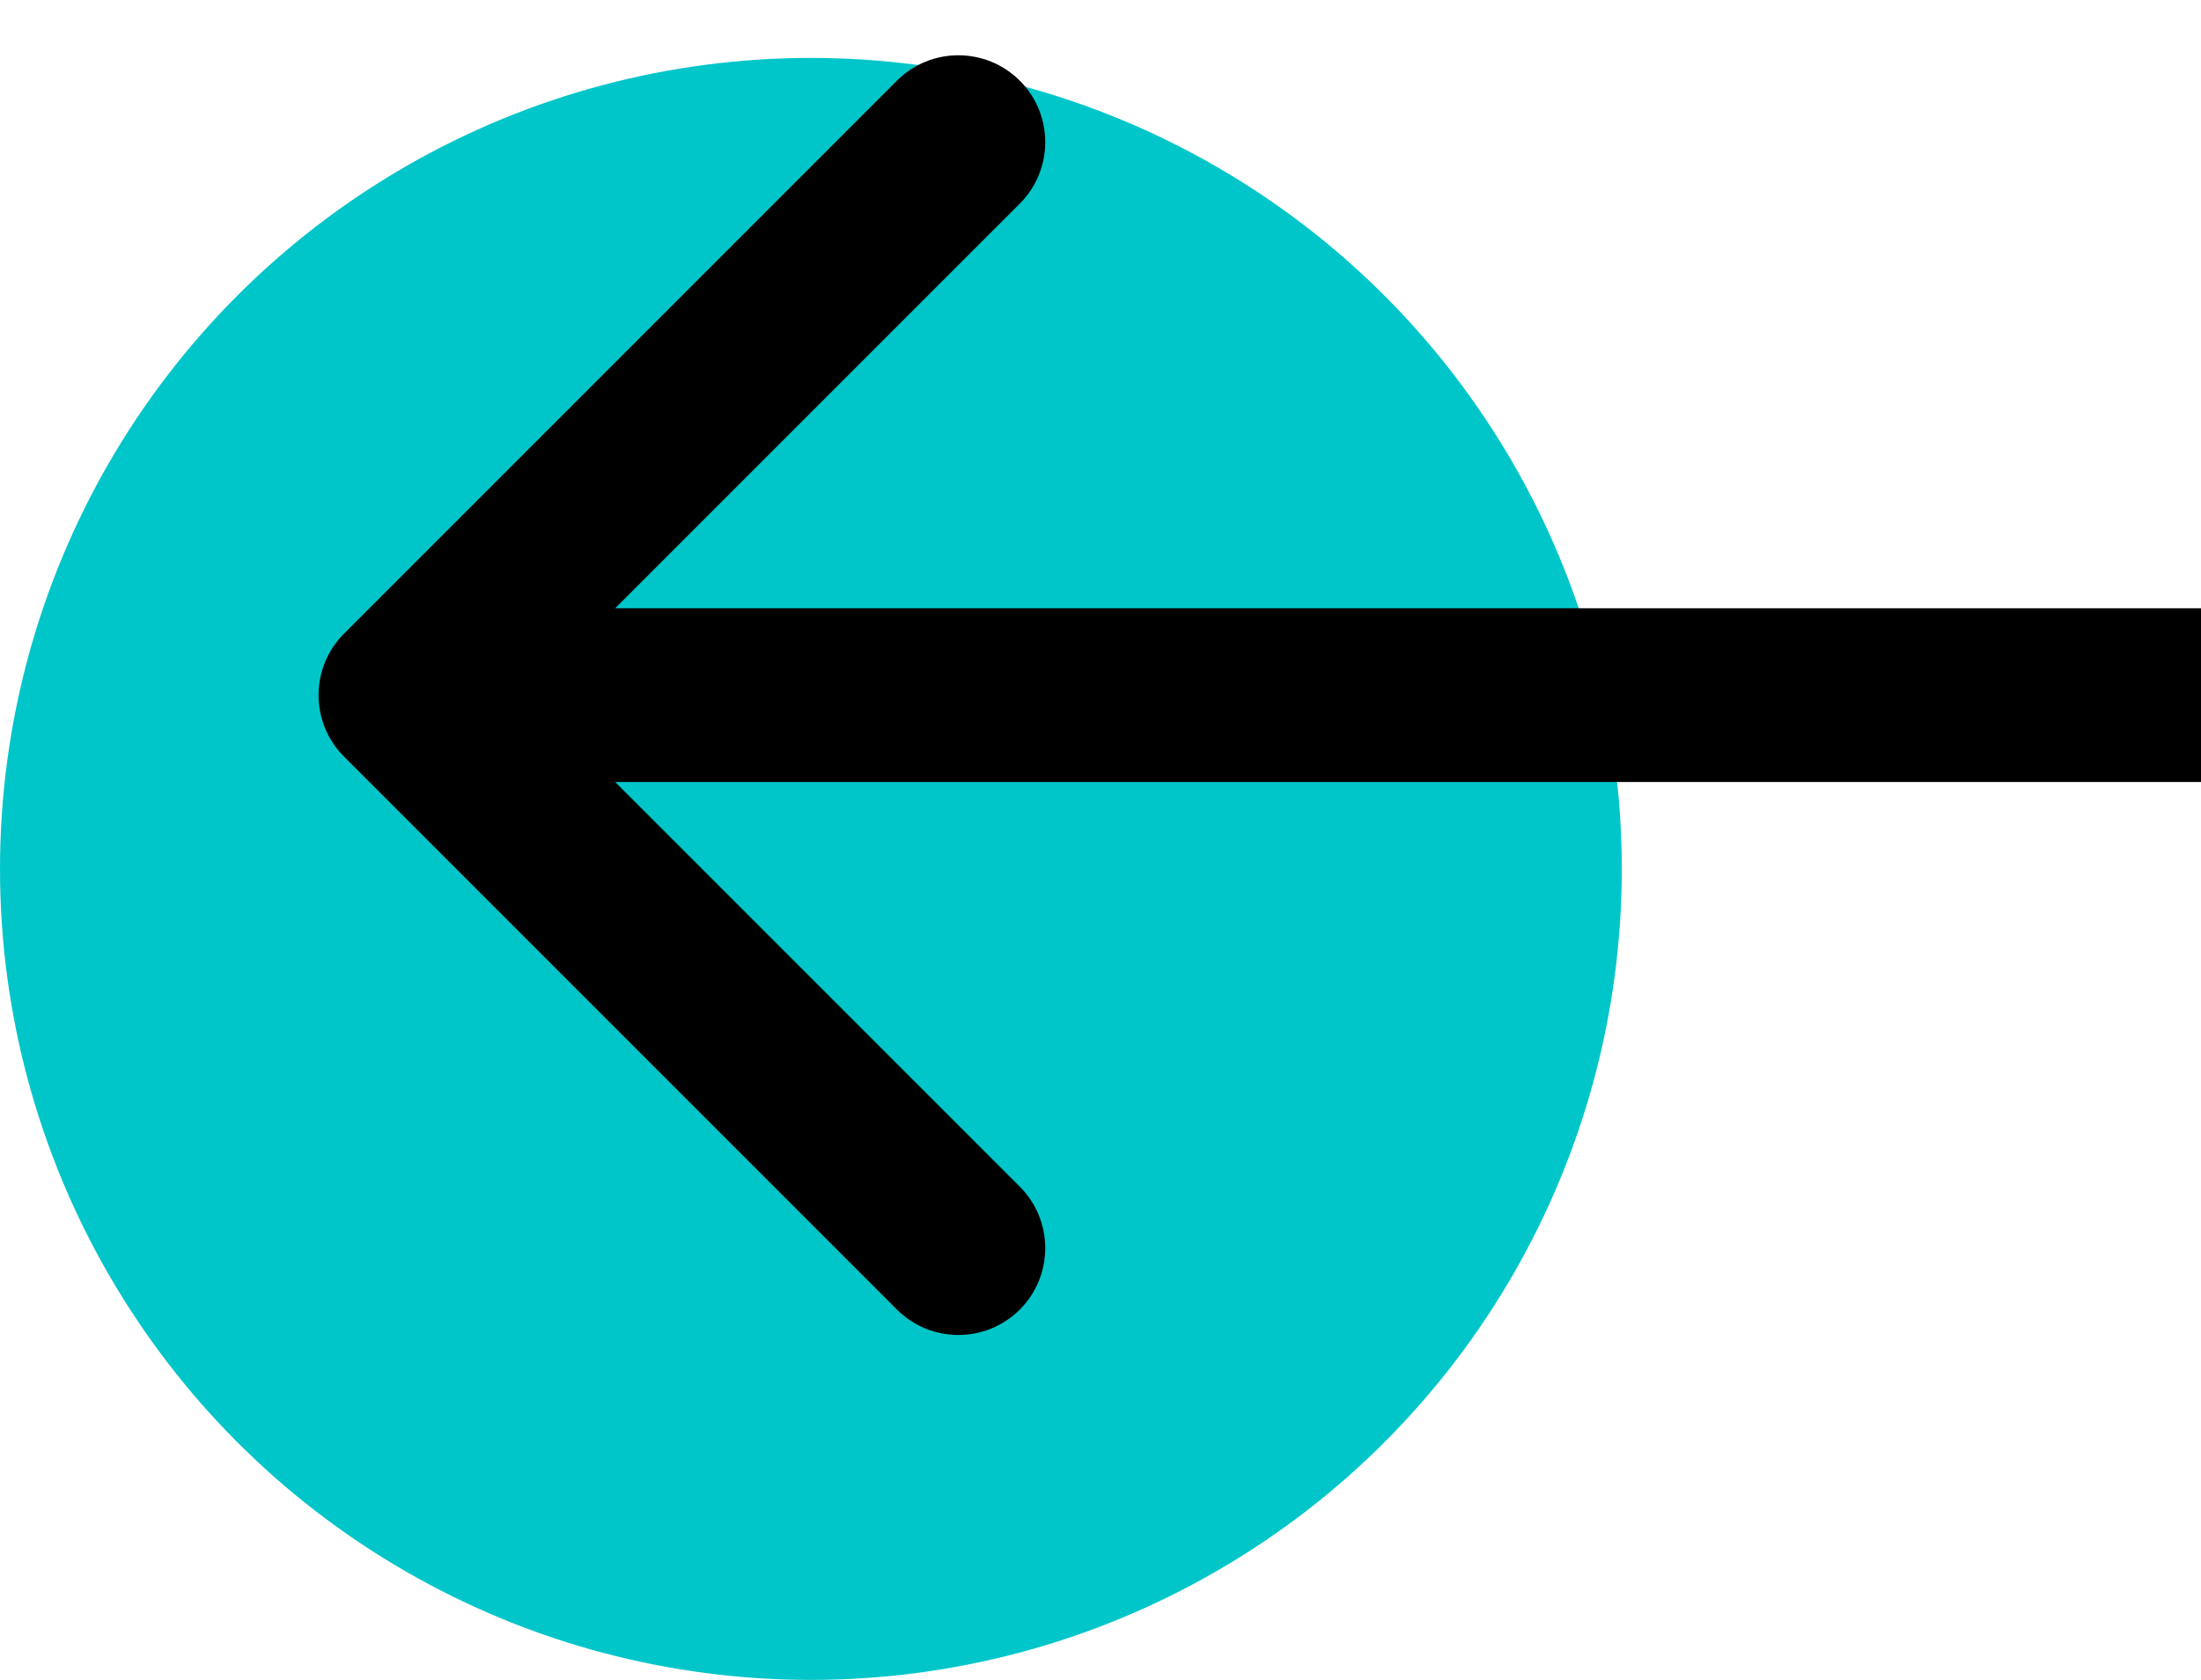
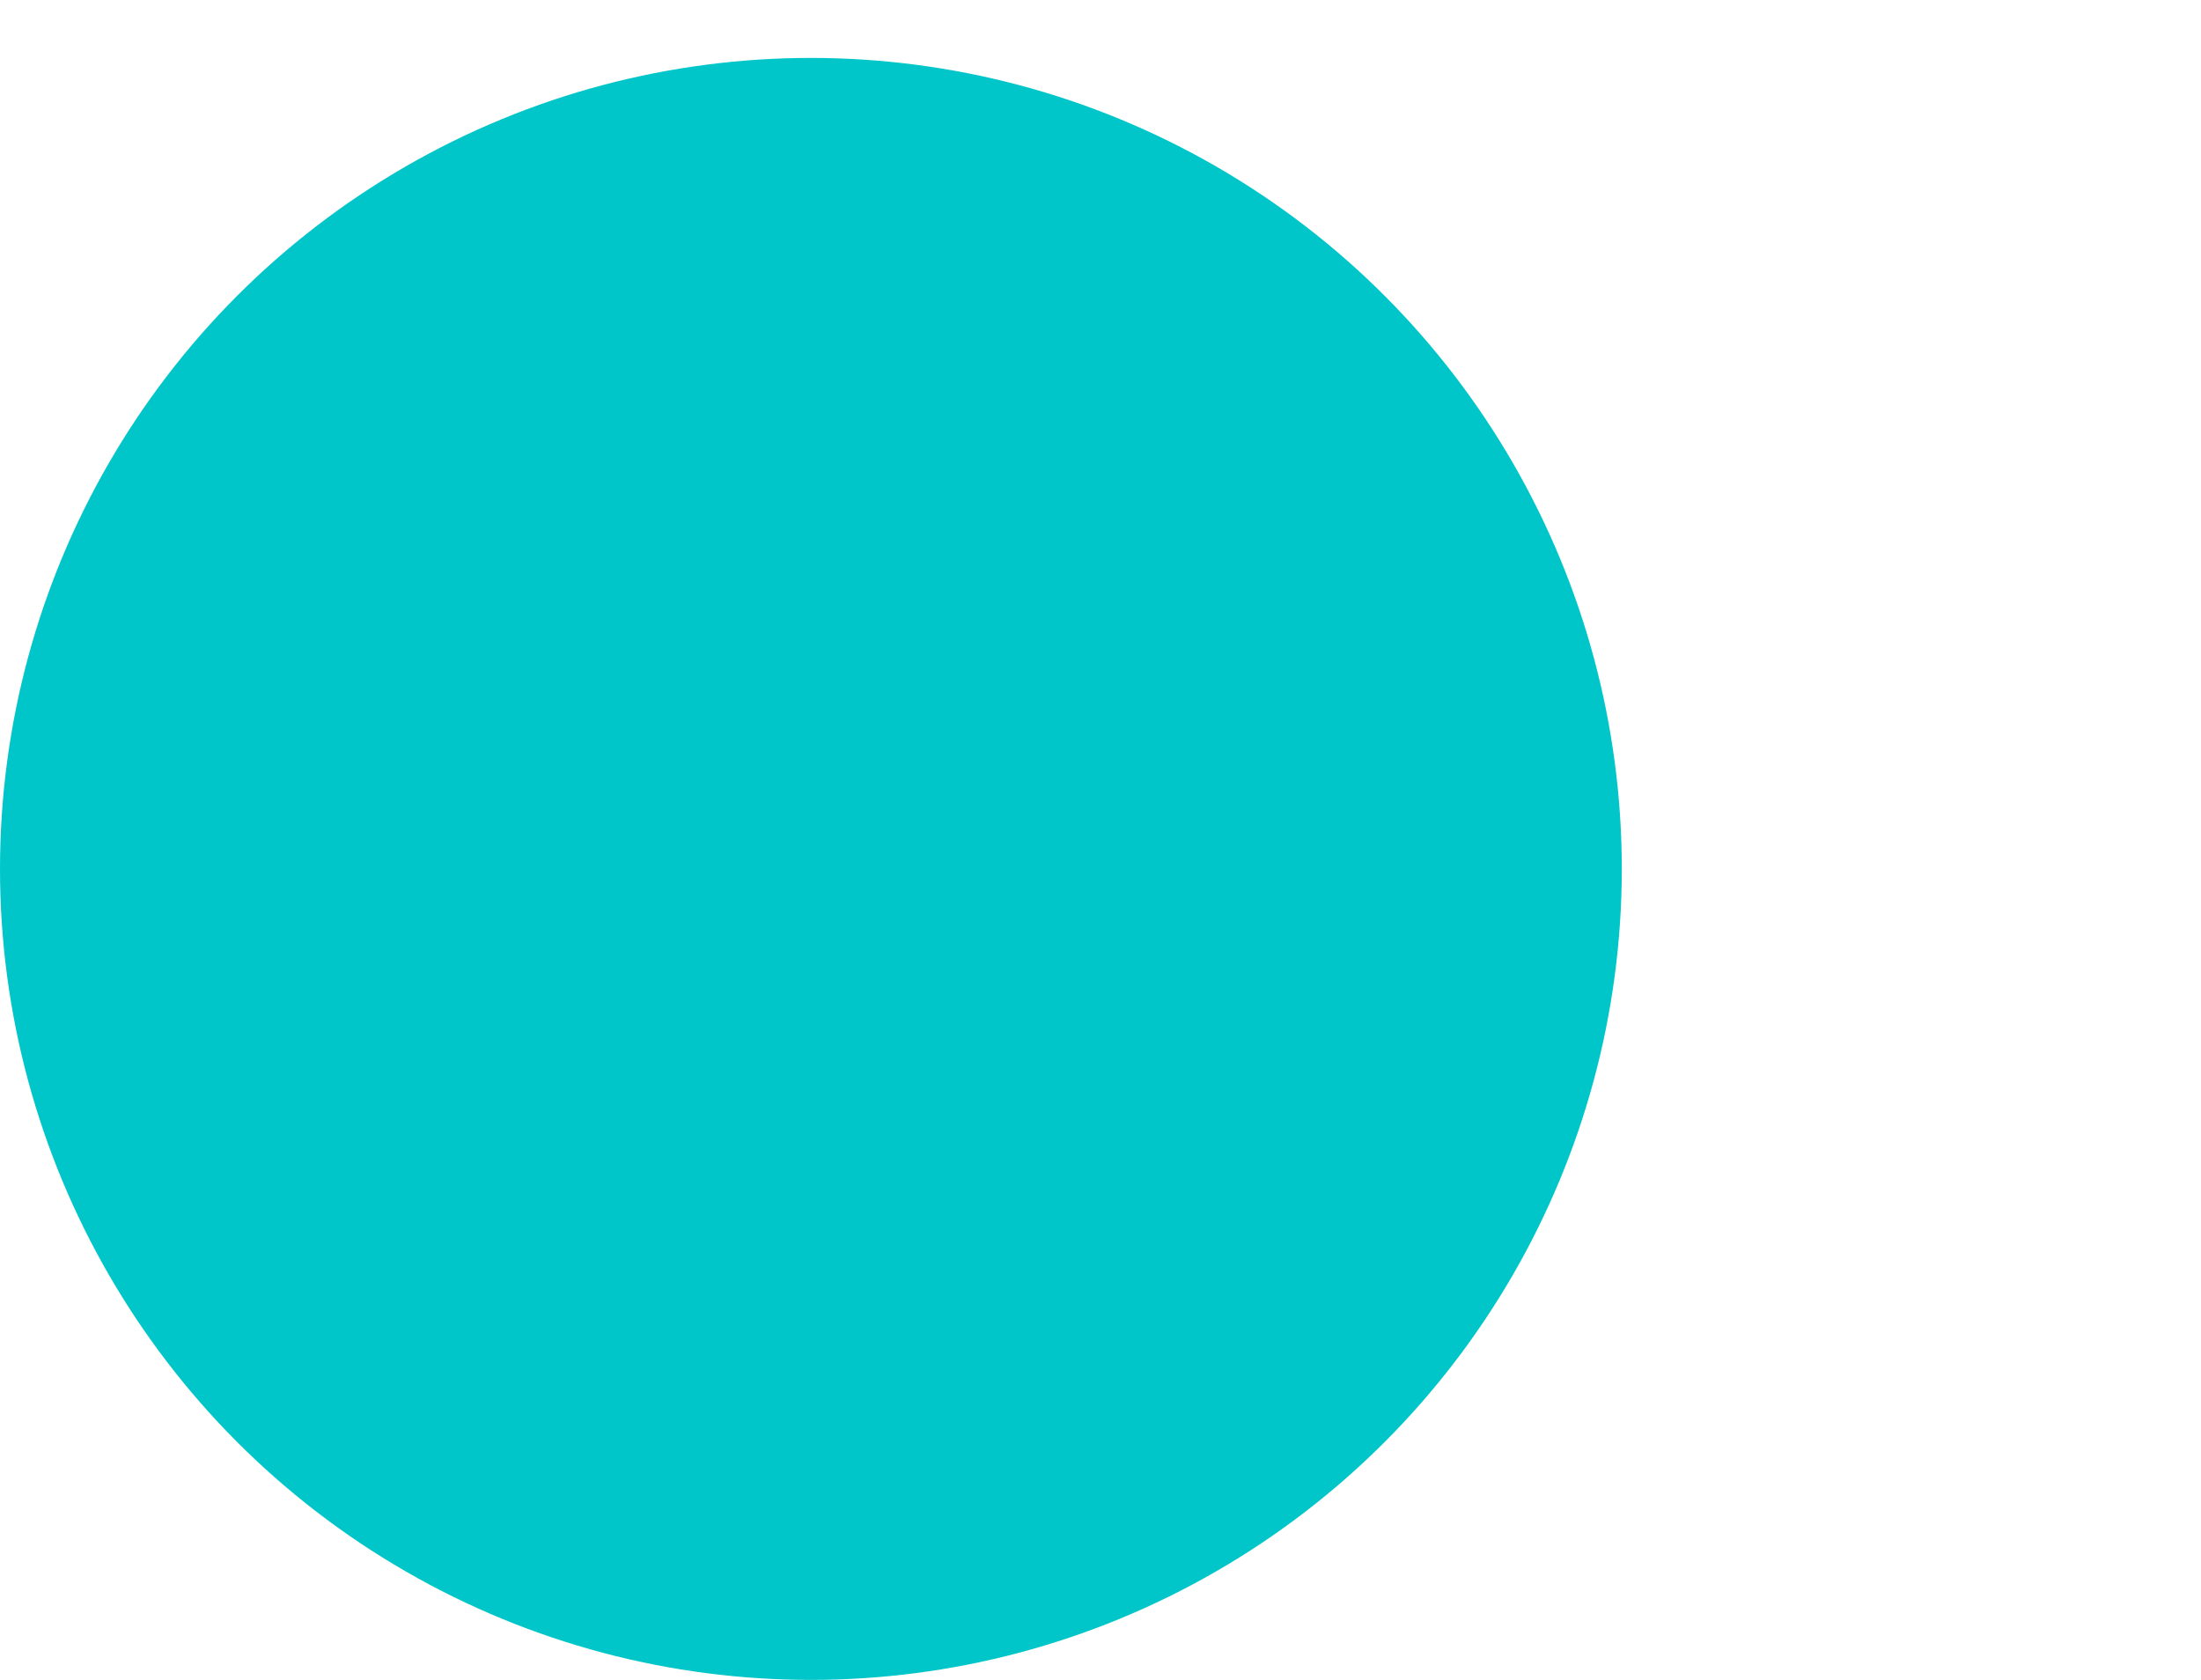
<svg xmlns="http://www.w3.org/2000/svg" width="38" height="29" viewBox="0 0 38 29" fill="none">
  <circle cx="14" cy="14" r="14" transform="matrix(-1 0 0 1 28 1)" fill="#01C6C9" />
-   <path d="M5.939 13.061C5.354 12.475 5.354 11.525 5.939 10.939L15.485 1.393C16.071 0.808 17.021 0.808 17.607 1.393C18.192 1.979 18.192 2.929 17.607 3.515L9.121 12L17.607 20.485C18.192 21.071 18.192 22.021 17.607 22.607C17.021 23.192 16.071 23.192 15.485 22.607L5.939 13.061ZM38 13.5L7 13.5V10.5L38 10.5V13.5Z" fill="black" />
</svg>